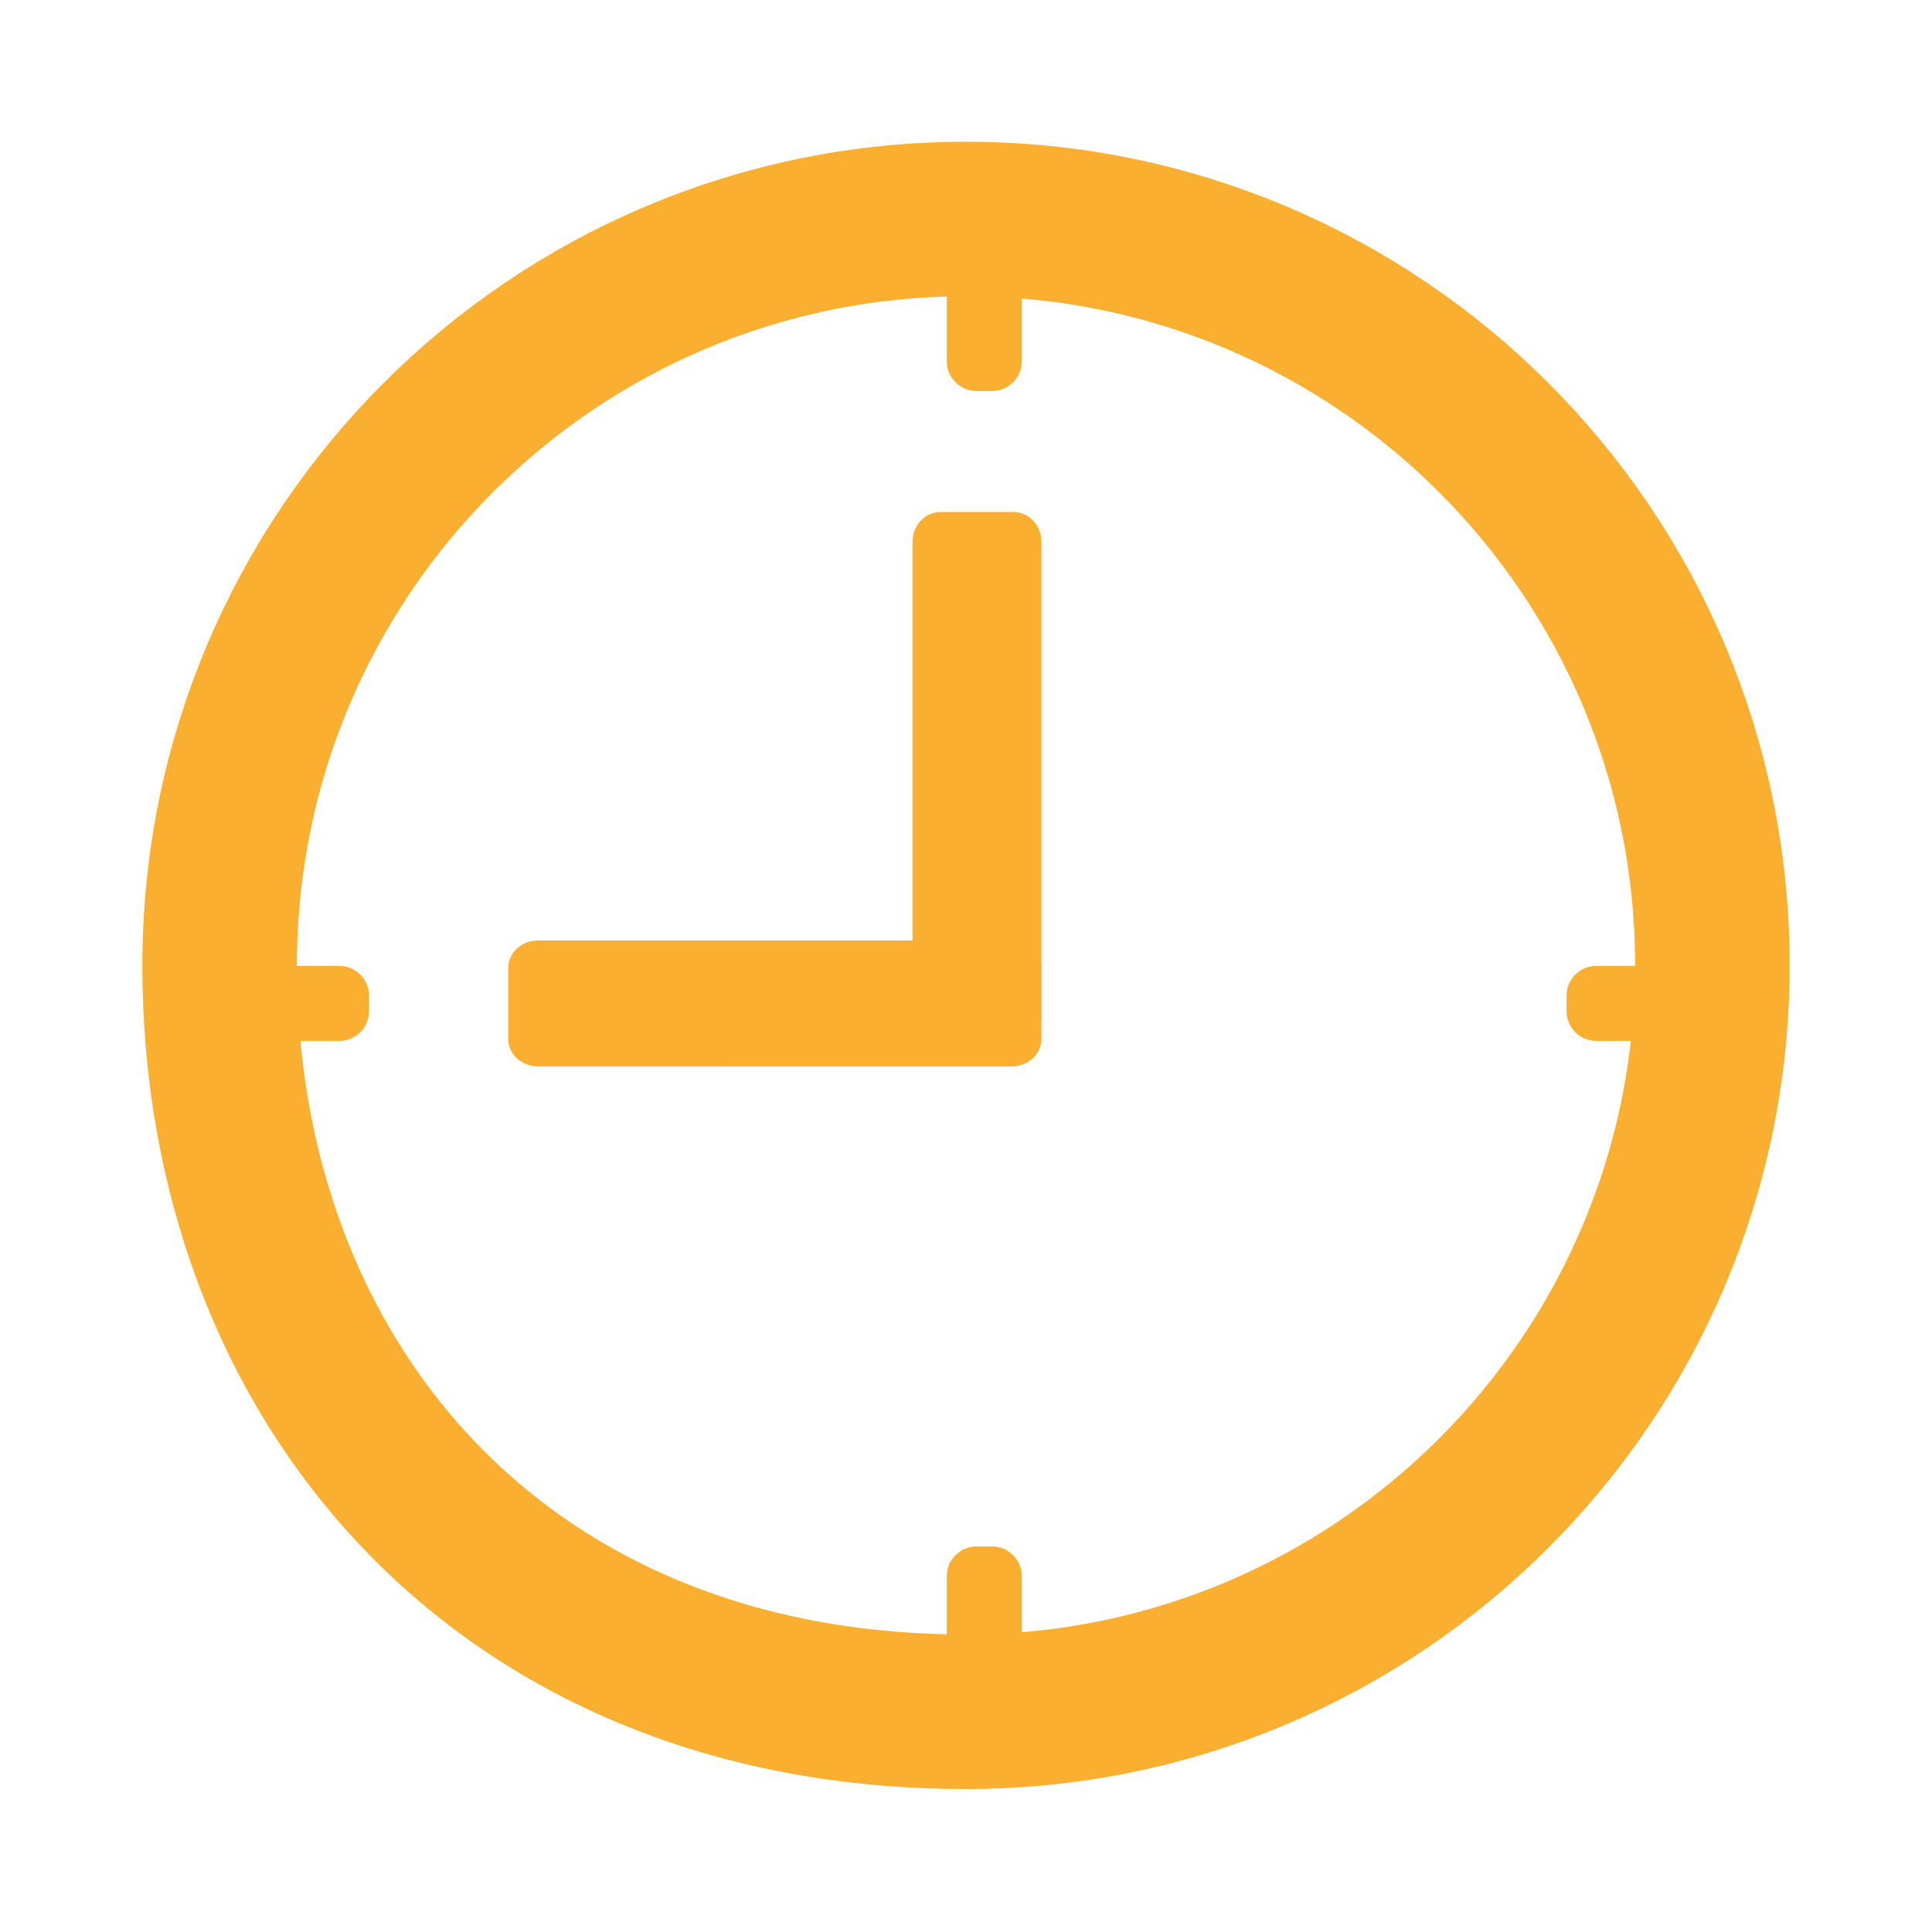
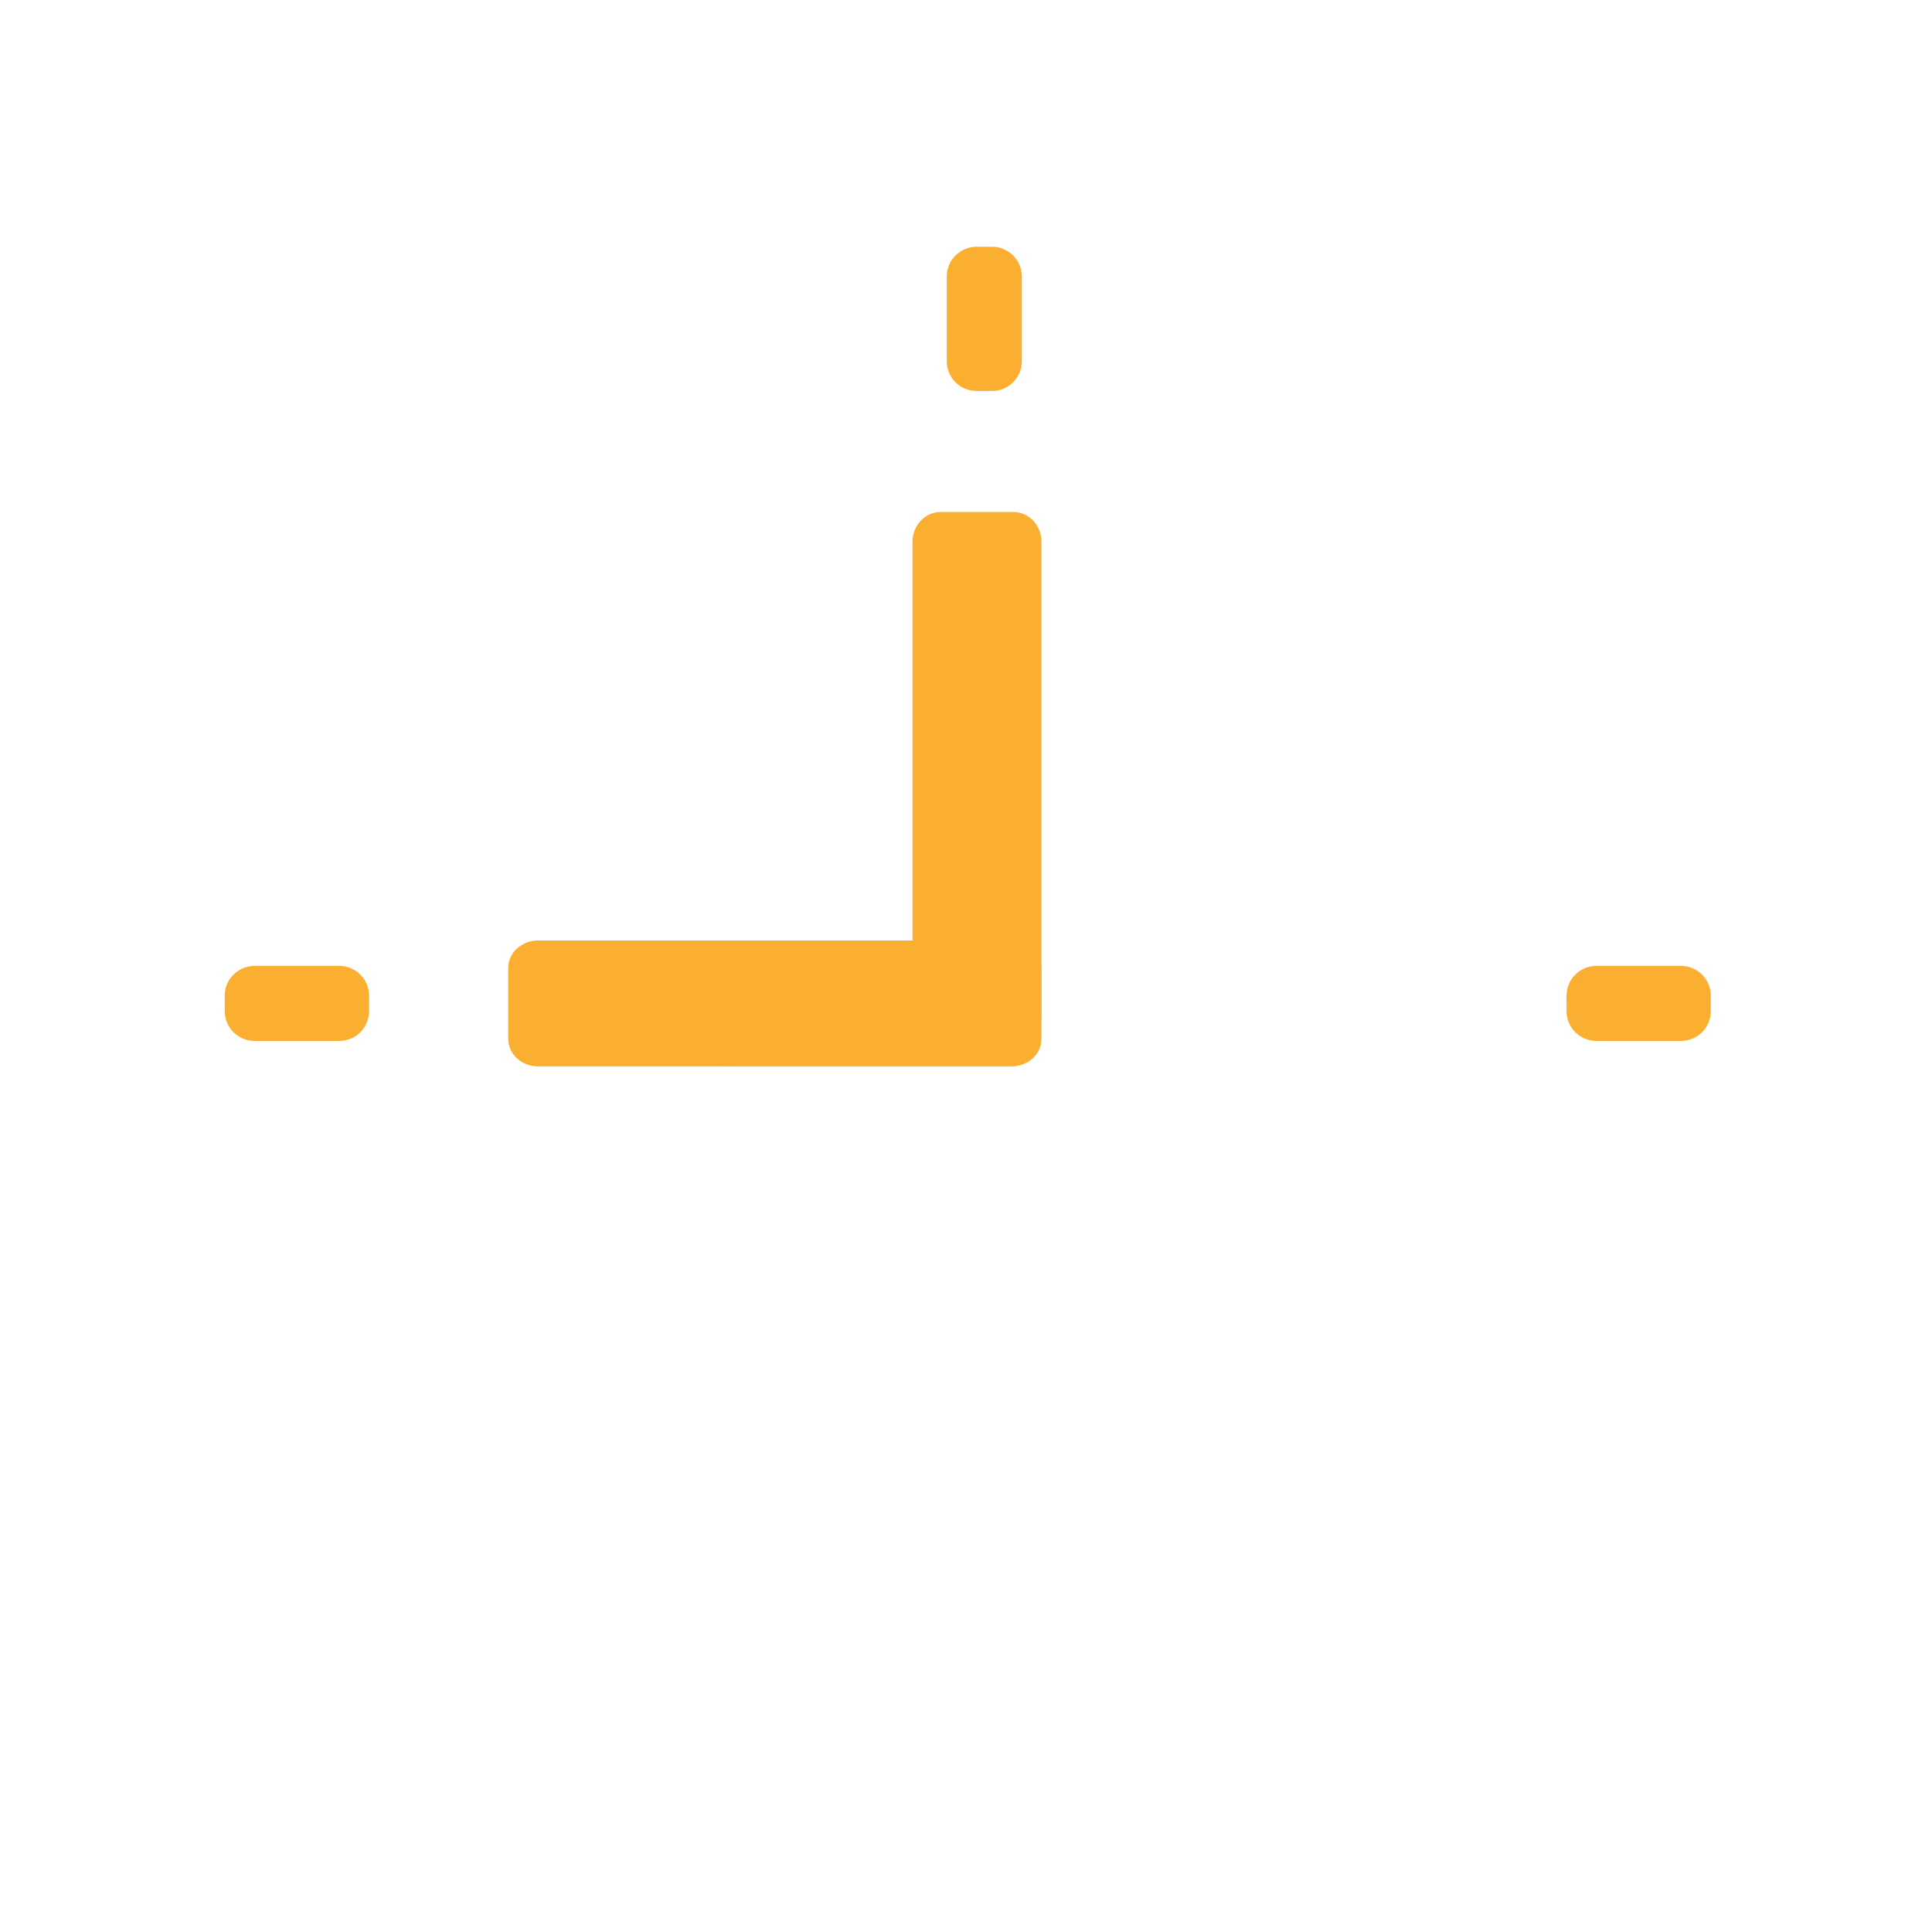
<svg xmlns="http://www.w3.org/2000/svg" version="1.1" id="Layer_1" x="0px" y="0px" width="50px" height="50px" viewBox="0 0 50 50" enable-background="new 0 0 50 50" xml:space="preserve">
  <g>
-     <path fill="none" stroke="#FBAF30" stroke-width="4" stroke-miterlimit="10" d="M44.316,24.983C44.316,35.653,35.668,44.3,25,44.3   c-12.119,0-19.316-8.648-19.316-19.316C5.684,14.316,14.333,5.668,25,5.668C35.668,5.668,44.316,14.316,44.316,24.983z" />
    <g>
      <path fill="#FBAF31" d="M26.953,26.276c0,0.428-0.326,0.772-0.729,0.772h-1.88c-0.402,0-0.728-0.345-0.728-0.772V14.021    c0-0.426,0.326-0.771,0.728-0.771h1.88c0.402,0,0.729,0.345,0.729,0.771V26.276z" />
      <path fill="#FBAF31" d="M26.18,24.34c0.426,0,0.773,0.318,0.773,0.71v1.837c0,0.394-0.348,0.711-0.773,0.711H13.924    c-0.426,0-0.771-0.317-0.771-0.711V25.05c0-0.392,0.345-0.71,0.771-0.71H26.18z" />
    </g>
    <path fill="#FBAF31" d="M26.445,9.348c0,0.426-0.346,0.771-0.771,0.771h-0.401c-0.426,0-0.771-0.346-0.771-0.771V7.157   c0-0.426,0.345-0.771,0.771-0.771h0.401c0.426,0,0.771,0.345,0.771,0.771V9.348z" />
-     <path fill="#FBAF31" d="M26.445,42.985c0,0.425-0.346,0.771-0.771,0.771h-0.401c-0.426,0-0.771-0.347-0.771-0.771v-2.191   c0-0.428,0.345-0.772,0.771-0.772h0.401c0.426,0,0.771,0.345,0.771,0.772V42.985z" />
    <path fill="#FBAF31" d="M8.779,24.997c0.426,0,0.772,0.346,0.772,0.771v0.401c0,0.425-0.346,0.77-0.772,0.77H6.587   c-0.425,0-0.771-0.345-0.771-0.77v-0.401c0-0.426,0.346-0.771,0.771-0.771H8.779z" />
    <path fill="#FBAF31" d="M43.504,24.997c0.426,0,0.771,0.346,0.771,0.771v0.401c0,0.425-0.346,0.77-0.771,0.77h-2.189   c-0.428,0-0.773-0.345-0.773-0.77v-0.401c0-0.426,0.346-0.771,0.773-0.771H43.504z" />
  </g>
</svg>